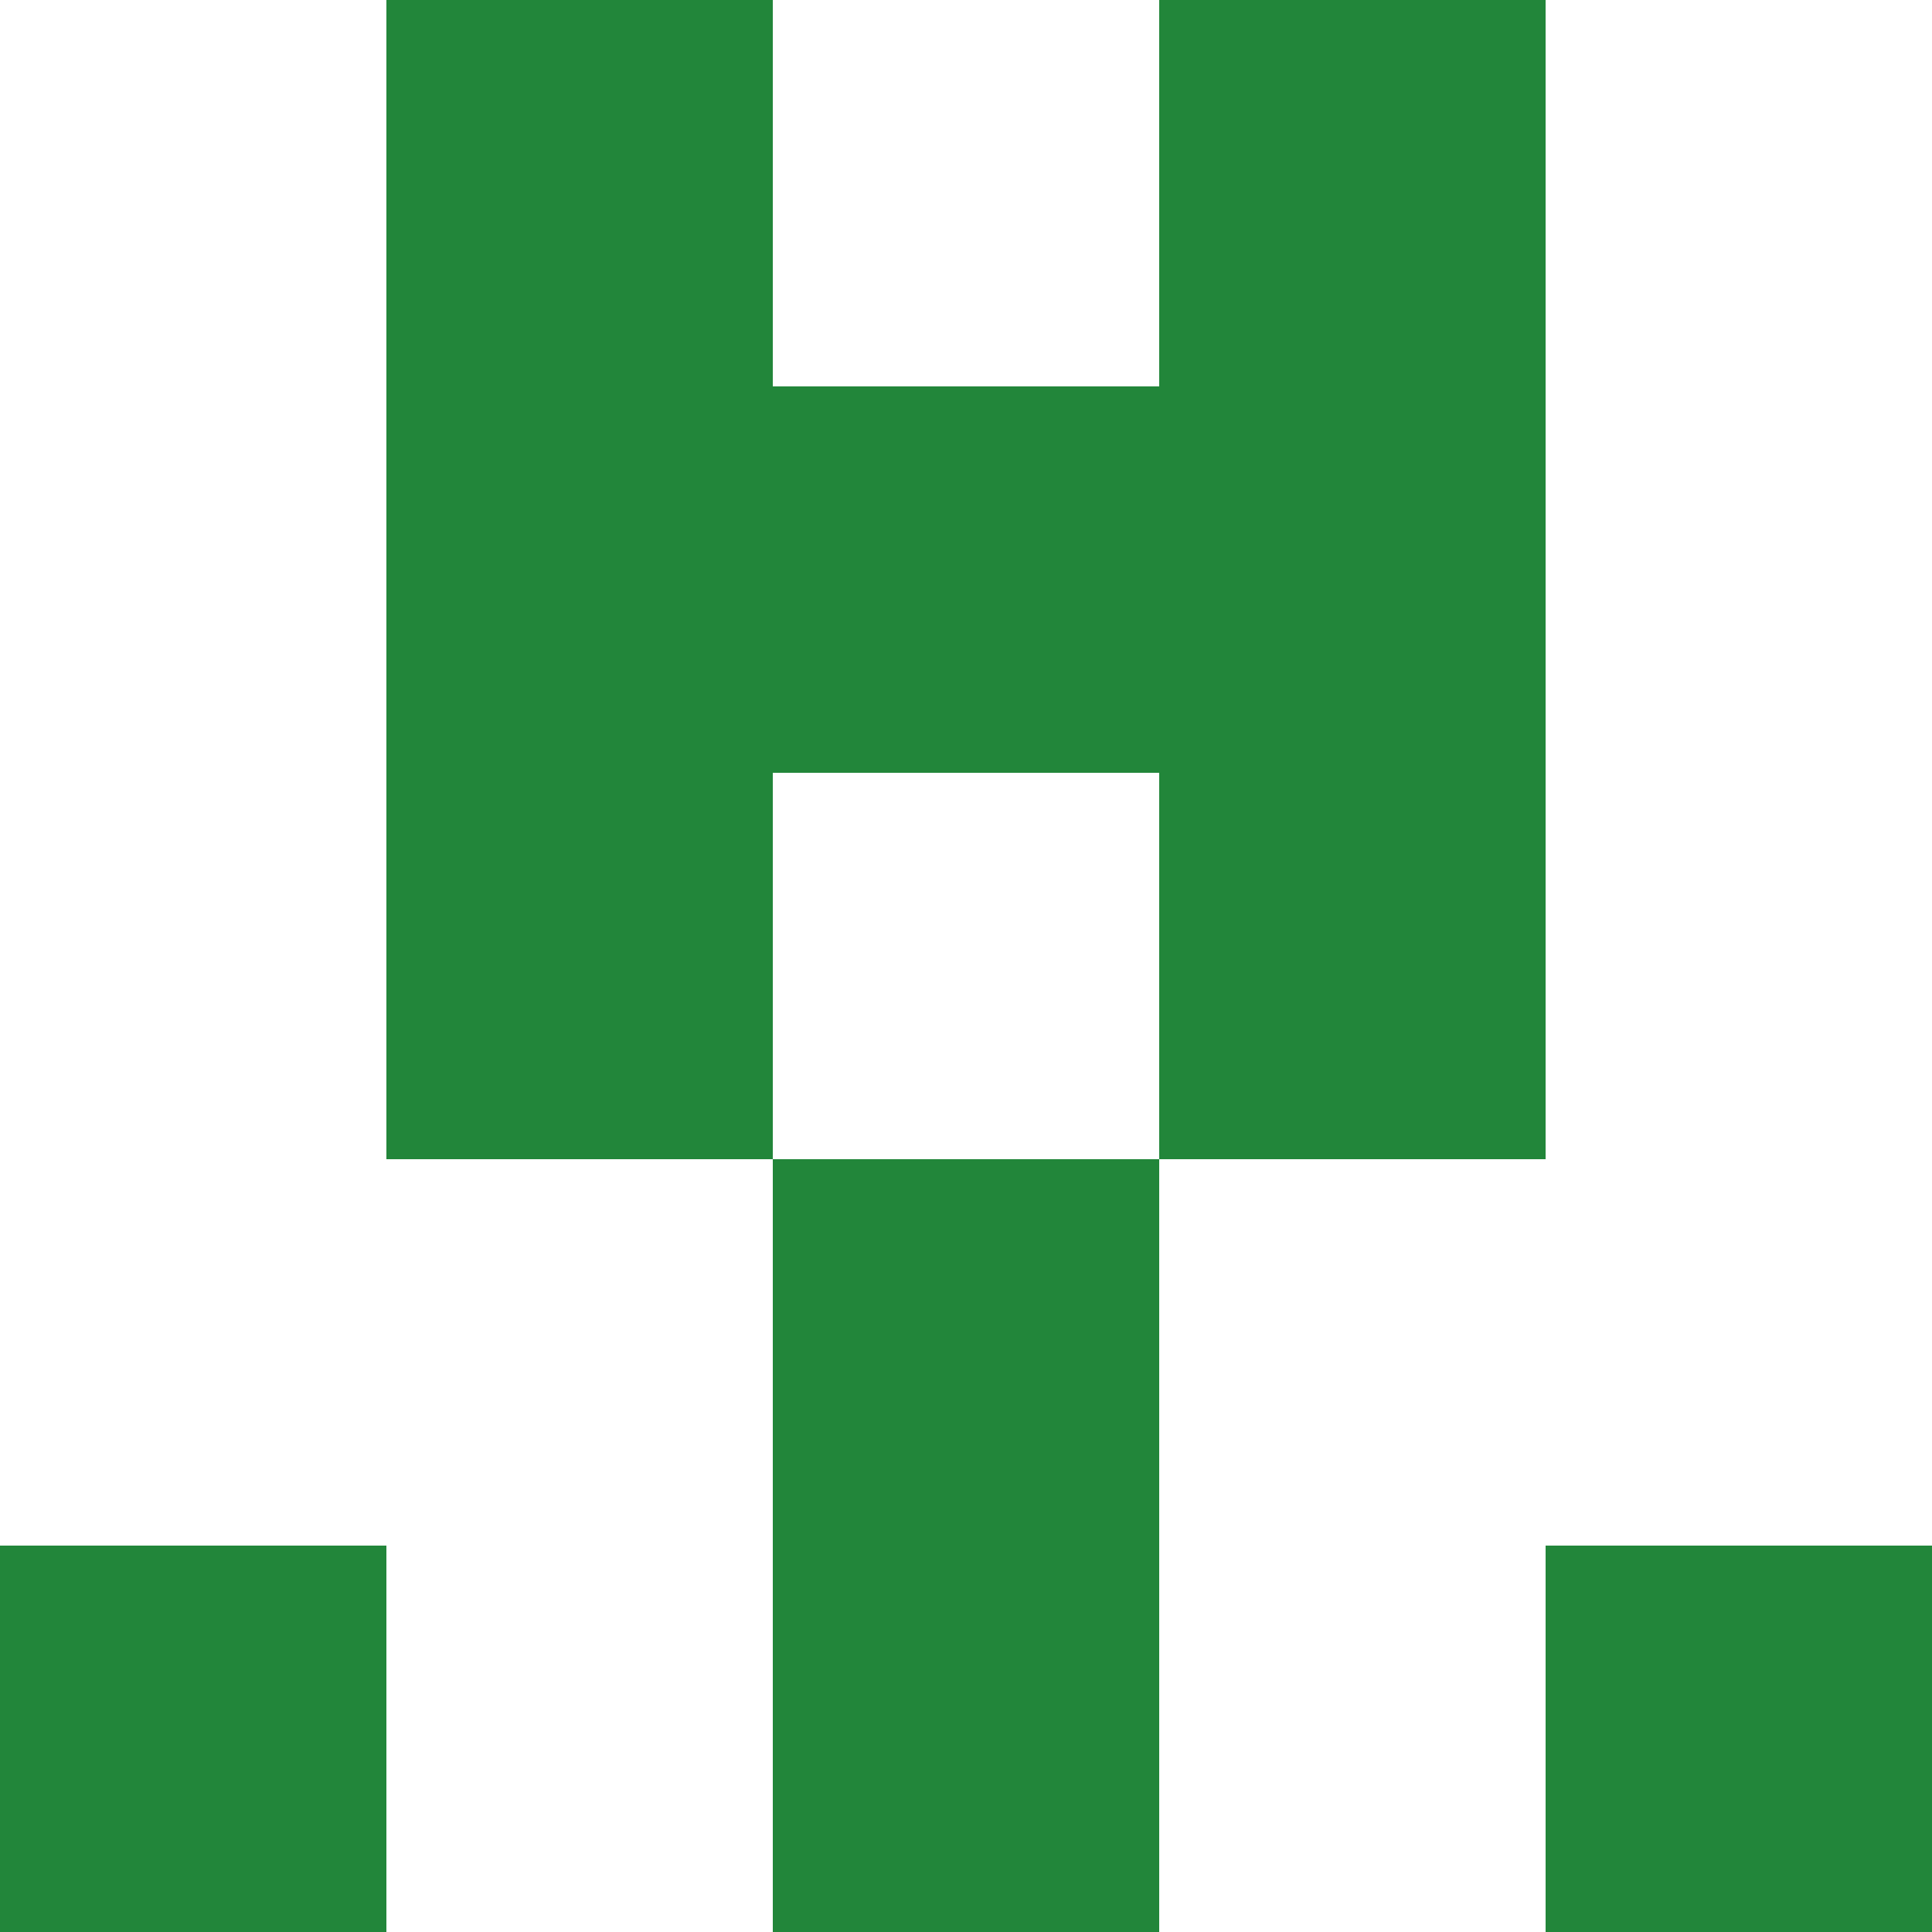
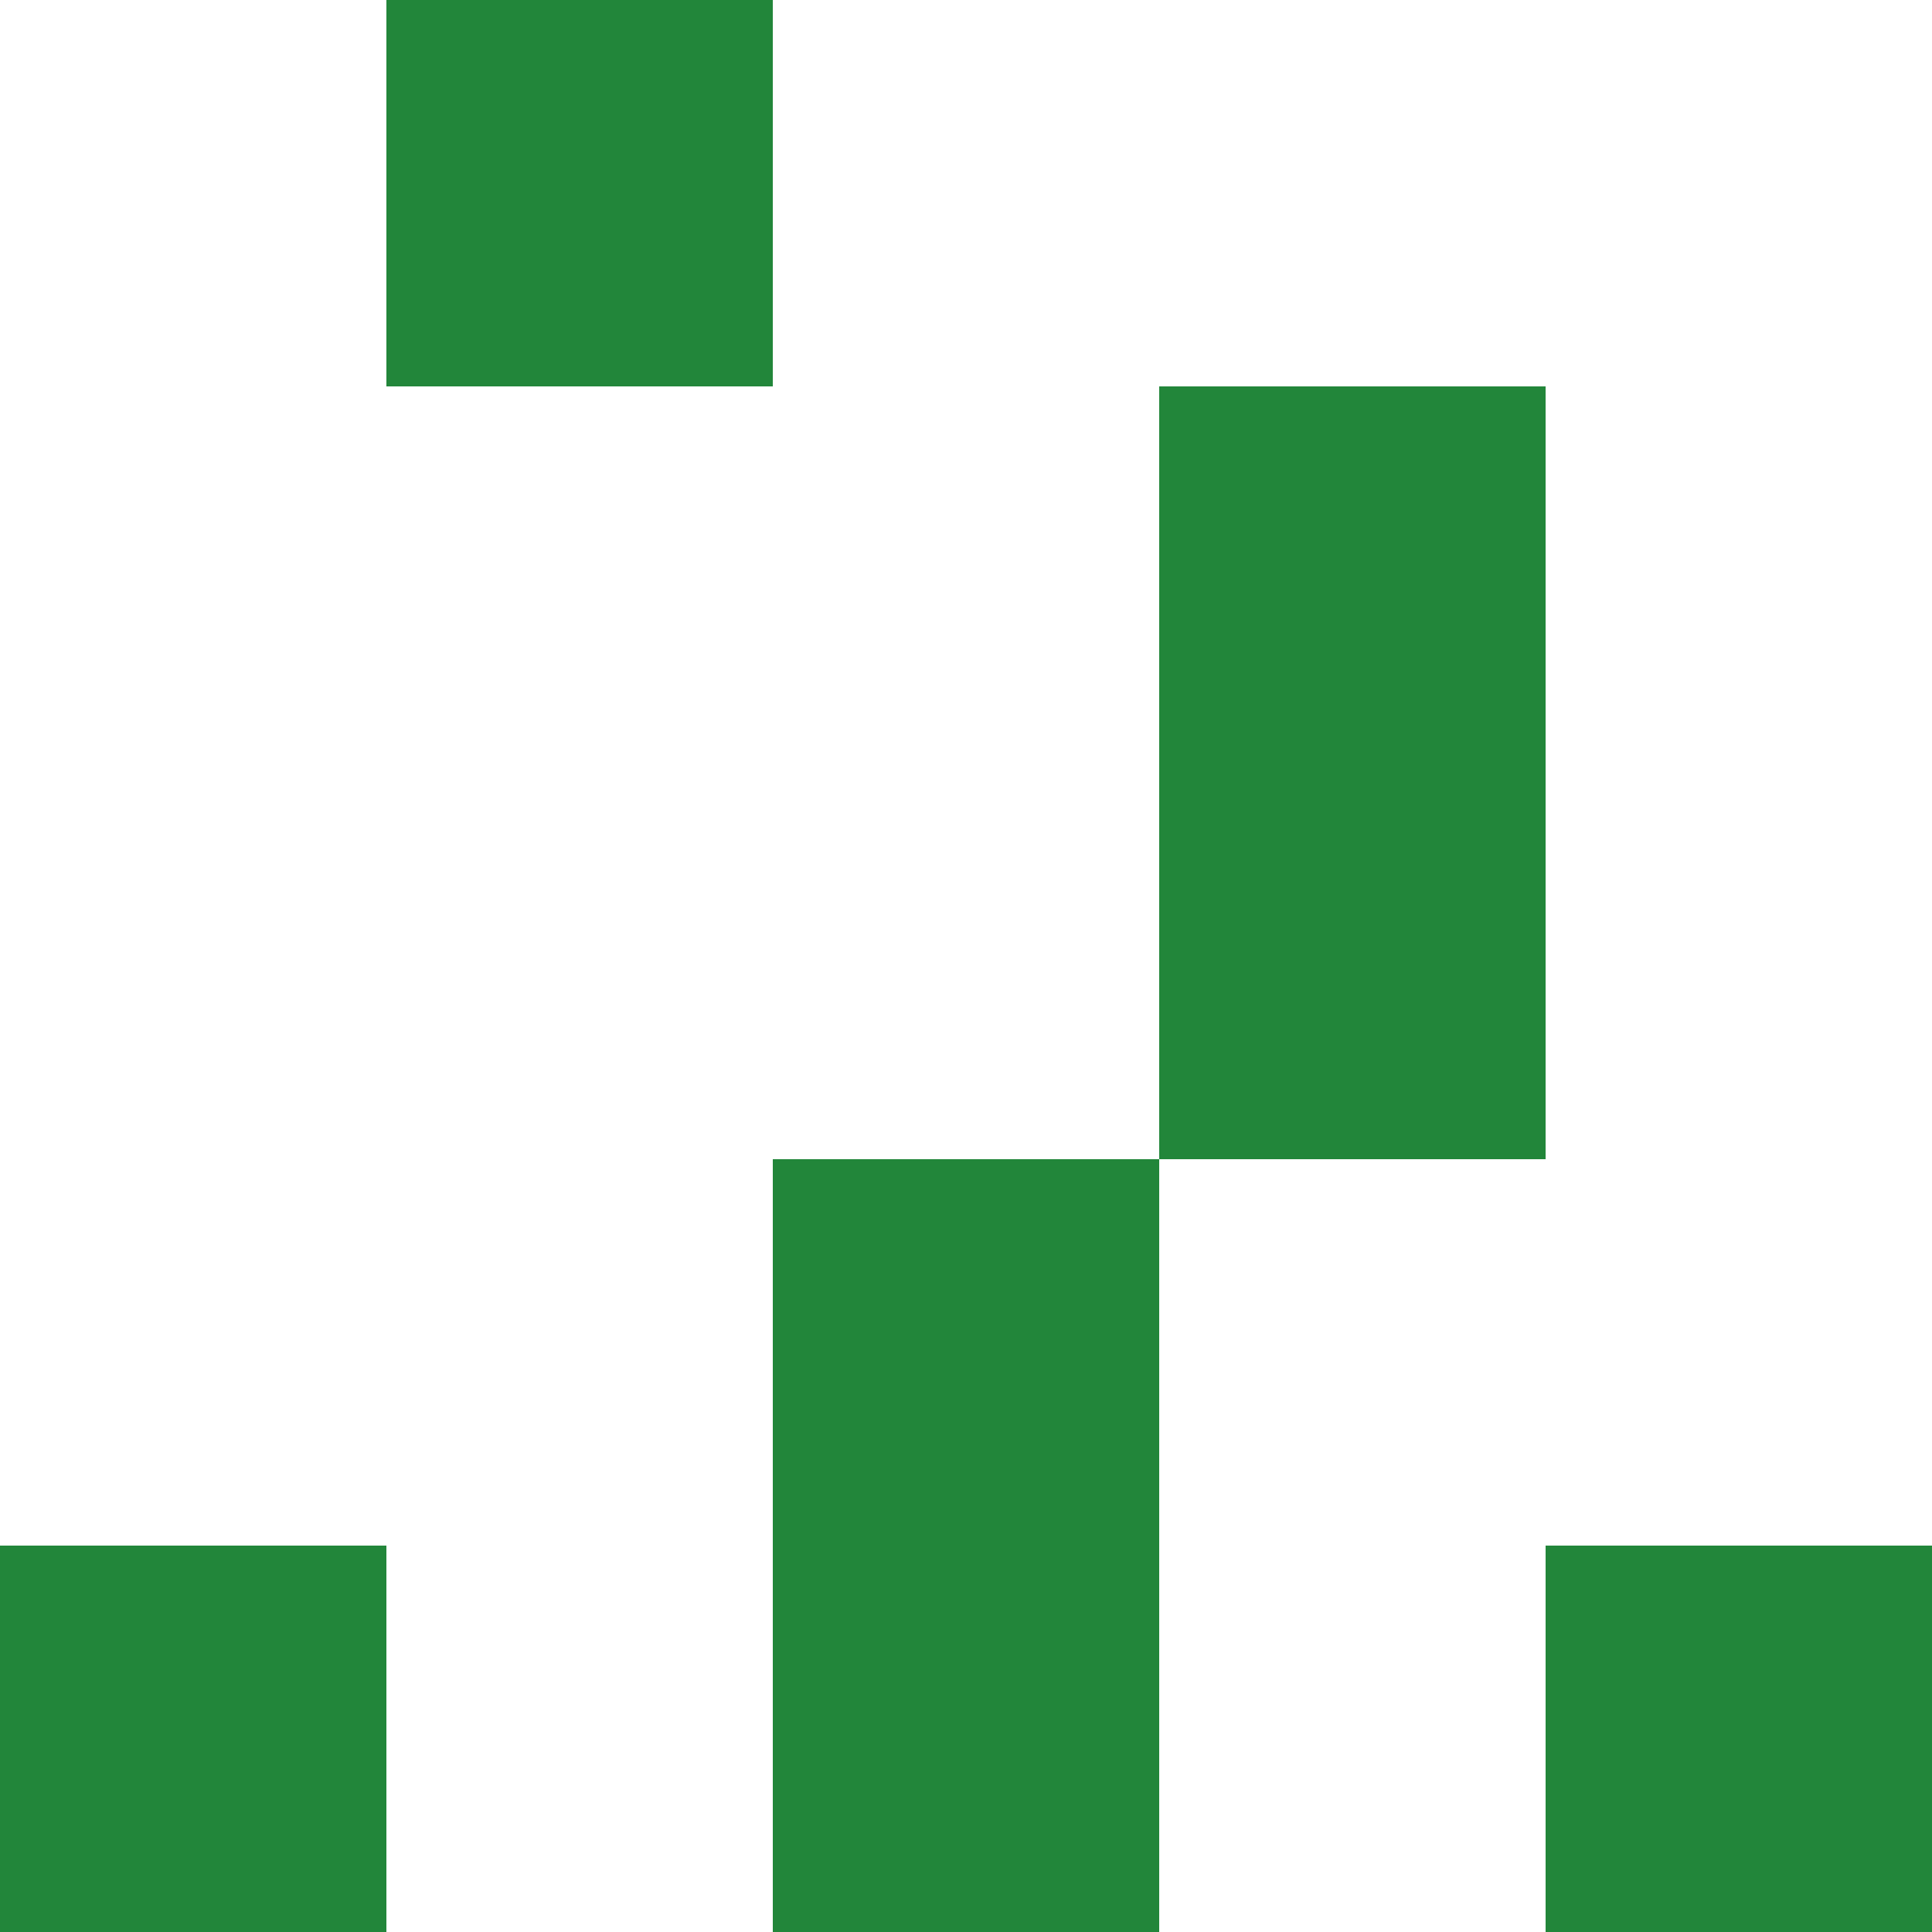
<svg xmlns="http://www.w3.org/2000/svg" viewBox="0 0 350 350">
  <rect x="0" y="0" width="350" height="350" style="fill: #ffffff" />
-   <rect x="140" y="70" width="70" height="70" style="fill: #22863a" />
  <rect x="140" y="210" width="70" height="70" style="fill: #22863a" />
  <rect x="140" y="280" width="70" height="70" style="fill: #22863a" />
  <rect x="70" y="0" width="70" height="70" style="fill: #22863a" />
-   <rect x="210" y="0" width="70" height="70" style="fill: #22863a" />
-   <rect x="70" y="70" width="70" height="70" style="fill: #22863a" />
  <rect x="210" y="70" width="70" height="70" style="fill: #22863a" />
-   <rect x="70" y="140" width="70" height="70" style="fill: #22863a" />
  <rect x="210" y="140" width="70" height="70" style="fill: #22863a" />
  <rect x="0" y="280" width="70" height="70" style="fill: #22863a" />
  <rect x="280" y="280" width="70" height="70" style="fill: #22863a" />
</svg>